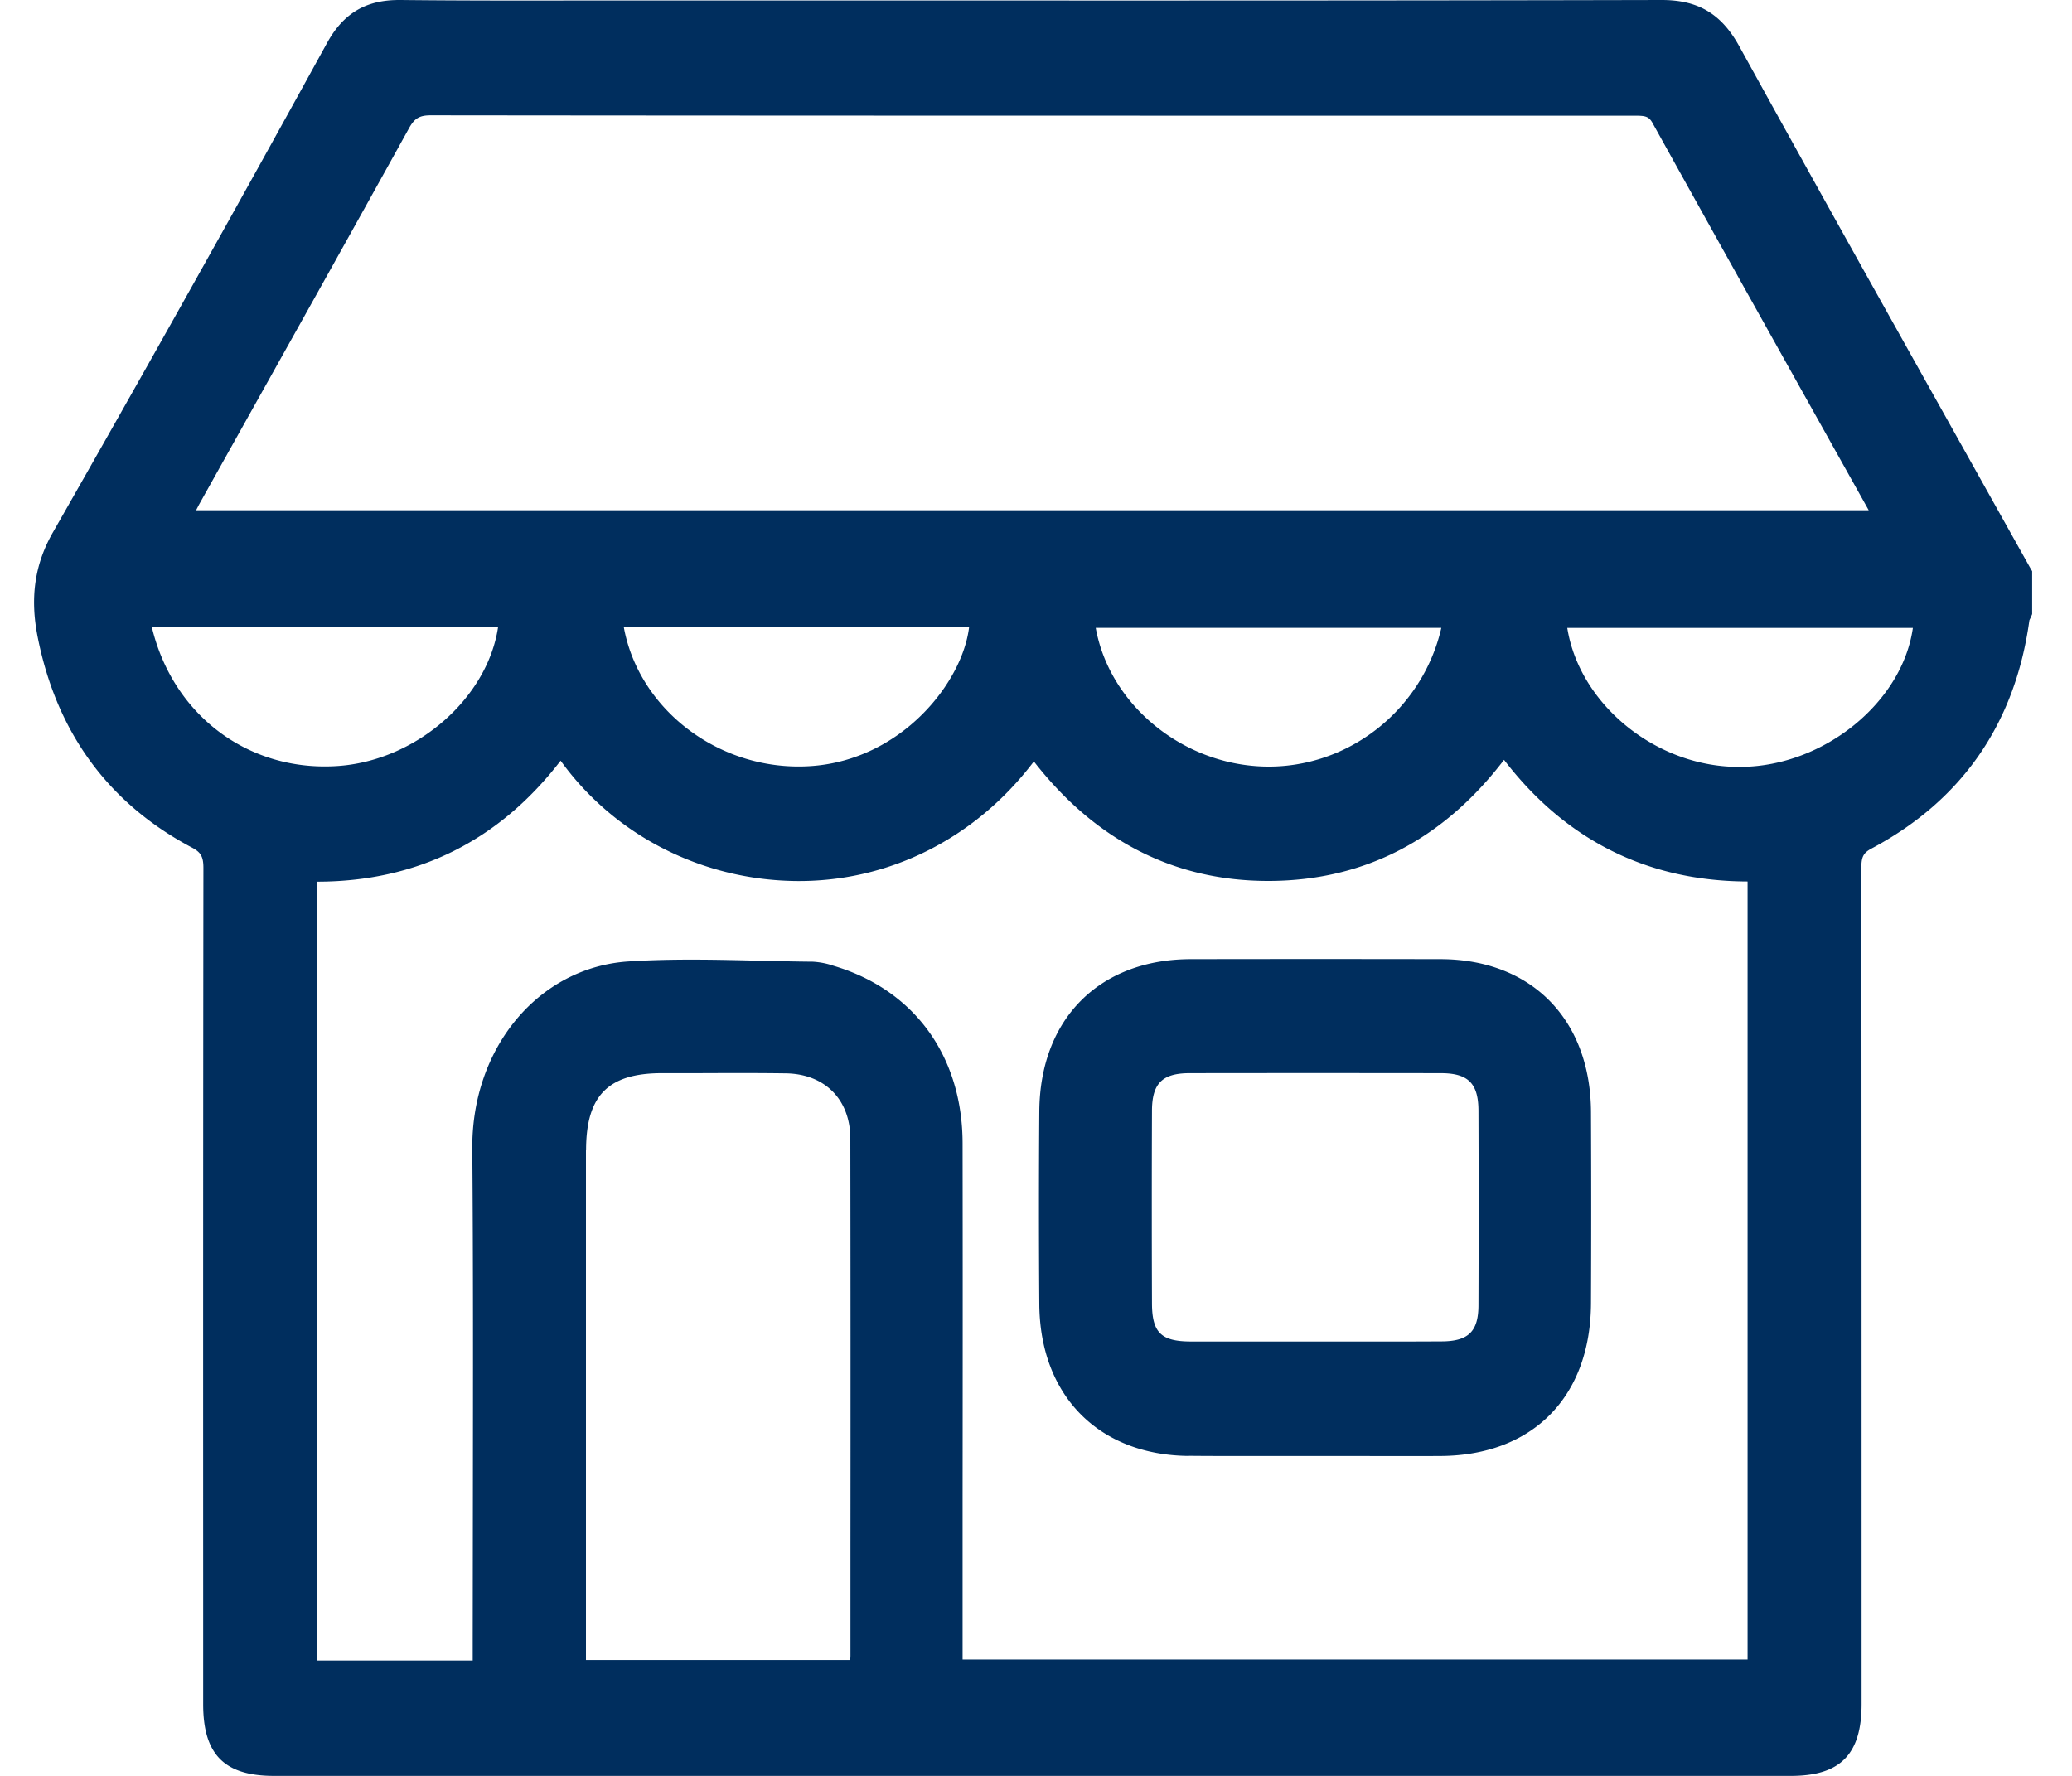
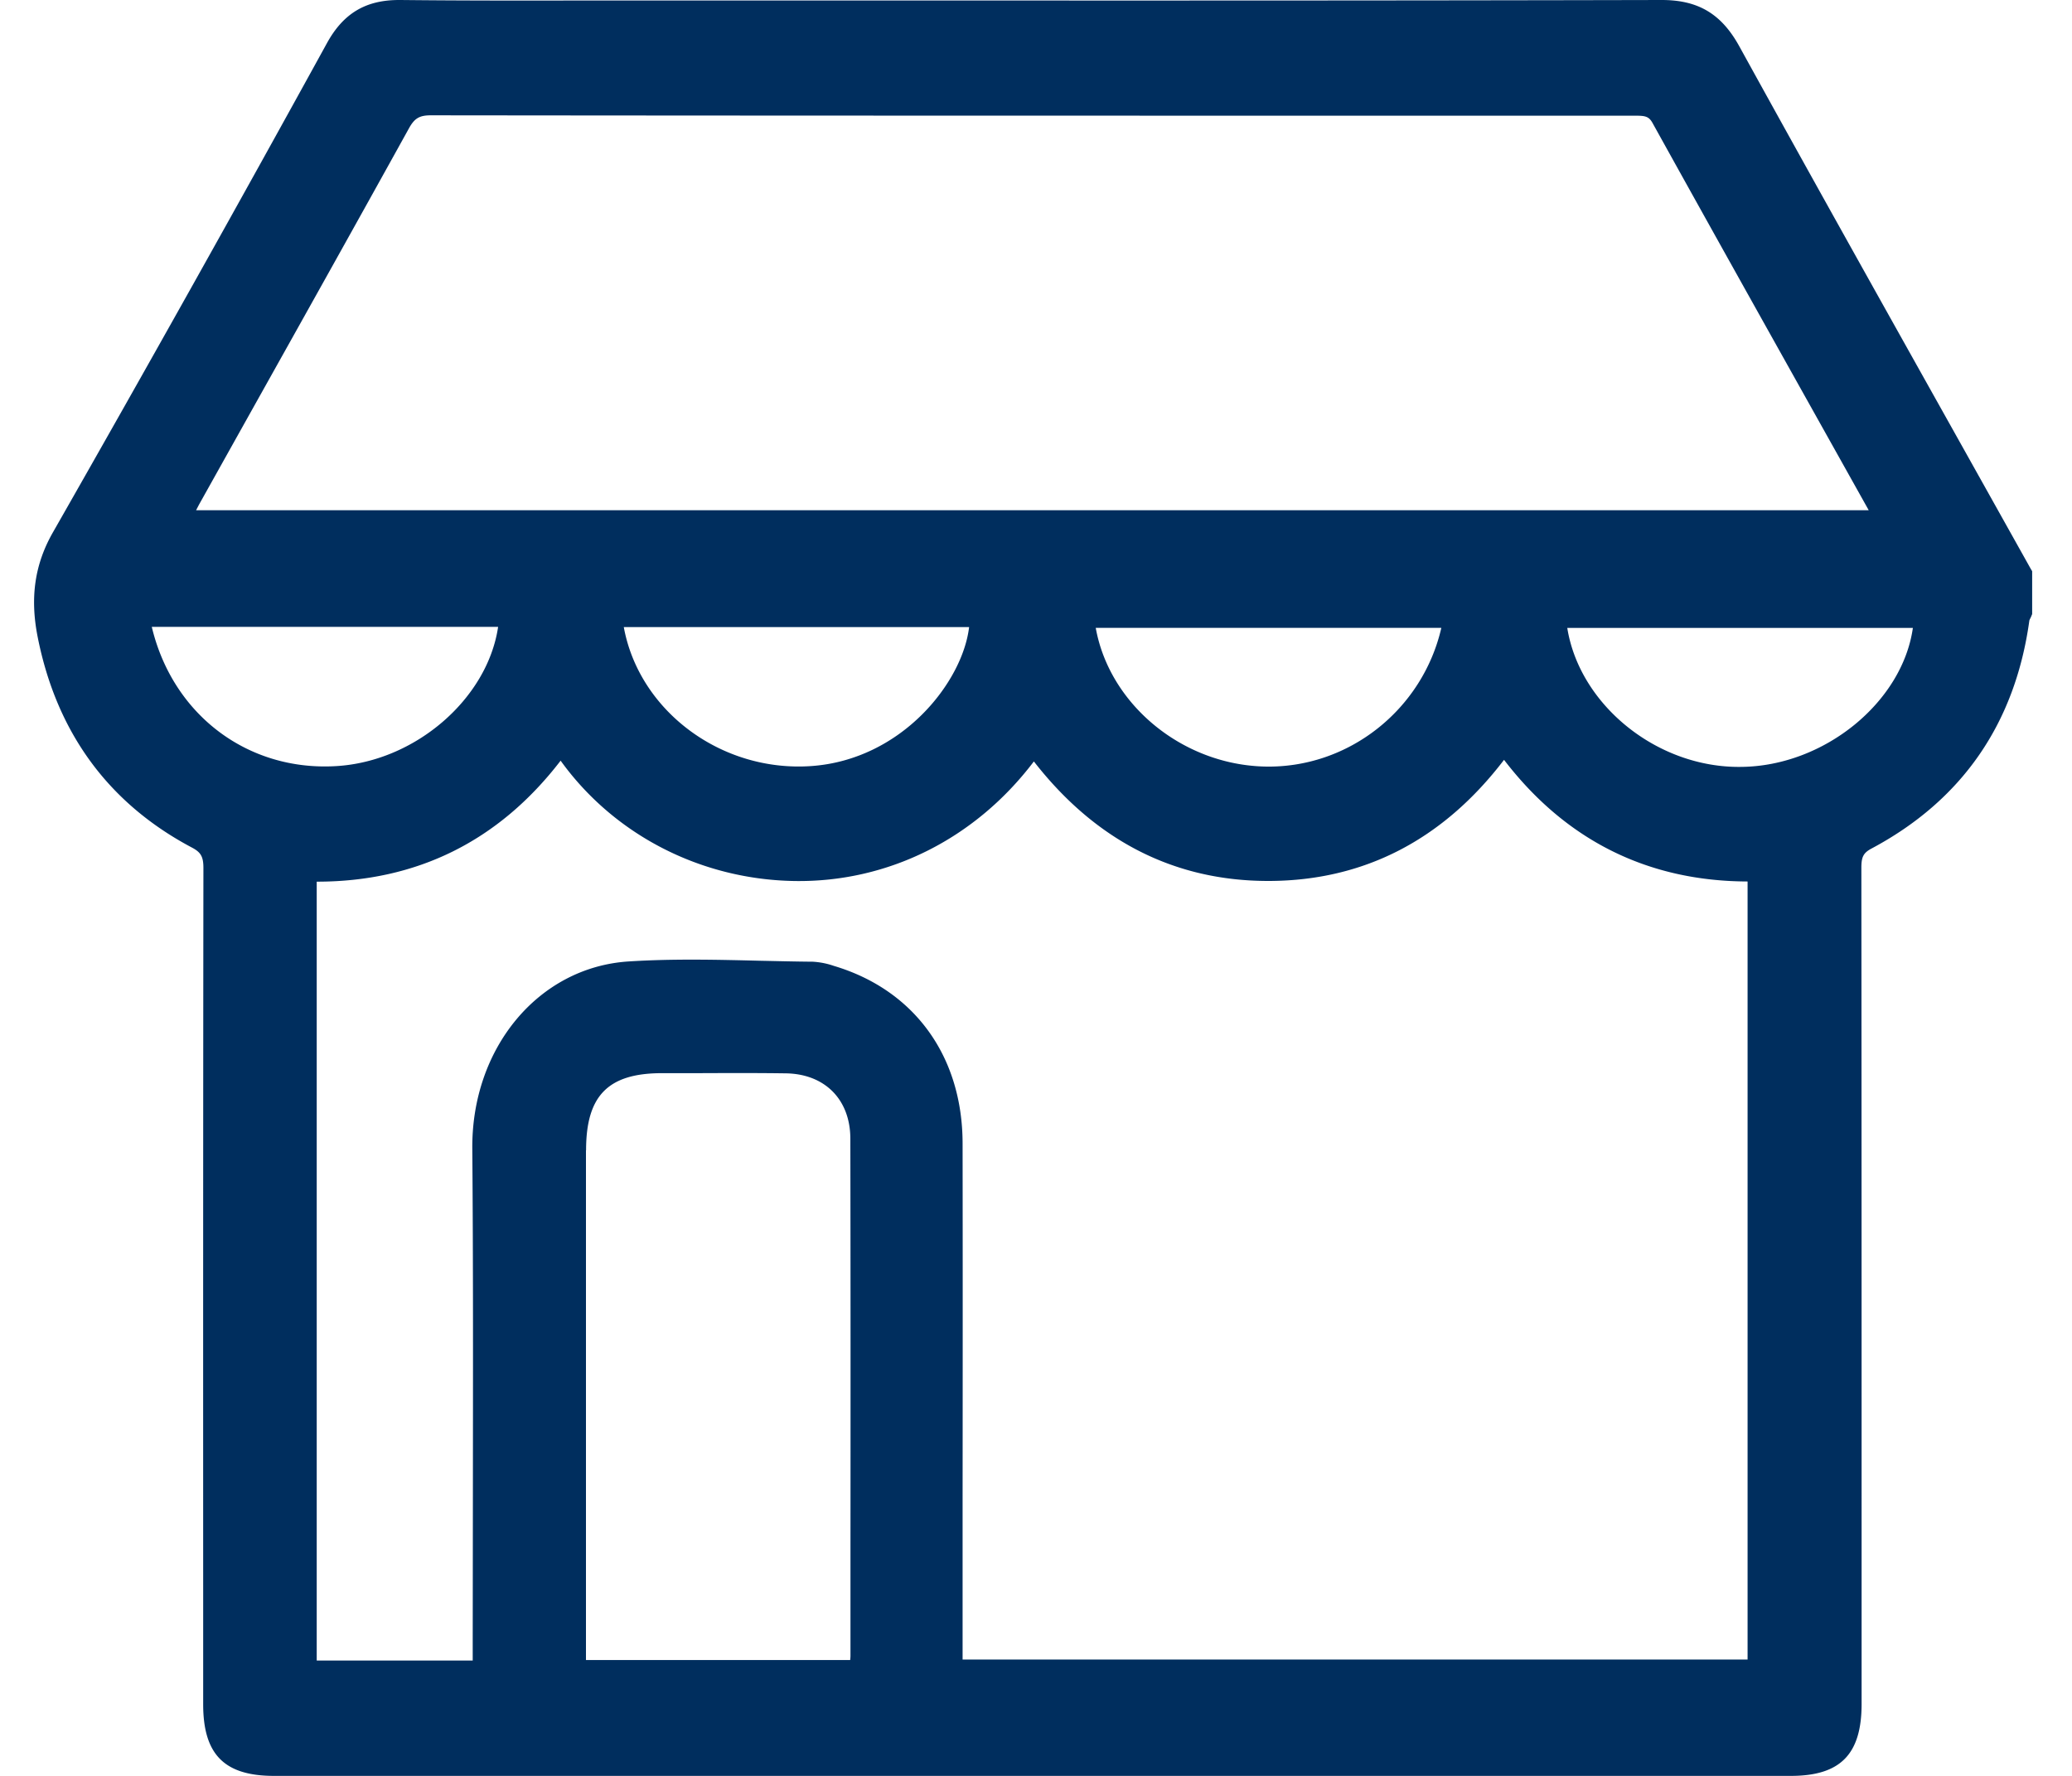
<svg xmlns="http://www.w3.org/2000/svg" width="35" height="30" fill="none" viewBox="0 0 35 30">
  <g fill="#002E5E">
    <path d="m34.309 9.62-1.24-2.216C31.855 5.236 30.6 2.995 29.38.782 29.078.234 28.686 0 28.07 0h-.006c-4.328.01-8.728.01-12.983.008H10.078C8.993.01 7.869.012 6.766 0h-.025c-.565 0-.943.226-1.22.732A598.962 598.962 0 0 1 .899 8.984c-.312.542-.395 1.107-.263 1.775.319 1.614 1.195 2.812 2.606 3.559.152.08.194.155.194.345-.005 4.11-.005 8.221-.004 12.333v1.794c0 .849.358 1.21 1.197 1.21h25.62c.839 0 1.197-.364 1.197-1.216v-1.513c0-4.204 0-8.409-.004-12.613 0-.184.035-.251.172-.324 1.527-.814 2.424-2.109 2.665-3.847 0-.008.01-.028.018-.044.008-.014.014-.03.02-.045l.01-.024V9.65l-.017-.03zM5.677 12.942c-1.499.089-2.76-.872-3.113-2.352h5.85c-.179 1.212-1.397 2.274-2.737 2.352M3.312 8.62l.05-.096.9-1.61c.87-1.555 1.768-3.16 2.646-4.746.094-.17.177-.22.37-.22 6.318.007 12.741.006 18.953.006h1.38c.174.001.24.005.307.13.938 1.692 1.898 3.407 2.826 5.066l.822 1.469H3.312zM16.26 19.313c-.003-1.472-.816-2.592-2.177-2.997a1.308 1.308 0 0 0-.355-.07c-.295-.002-.591-.01-.887-.016-.729-.018-1.484-.036-2.226.012-1.517.099-2.651 1.459-2.637 3.164.016 1.943.012 3.92.01 5.83l-.003 2.478v.337H5.35V14.894h.004c1.69 0 3.073-.687 4.116-2.044.9 1.25 2.362 2.007 3.949 2.033 1.578.025 3.051-.708 4.045-2.02 1.043 1.34 2.373 2.019 3.958 2.019h.024c1.597-.007 2.928-.695 3.96-2.046 1.043 1.36 2.426 2.05 4.114 2.055v13.144H16.26v-2.72c.002-2.001.003-4.003 0-6.003zm-6.36.118c0-.923.372-1.302 1.283-1.302h.592c.492-.002 1-.004 1.499.003.66.01 1.088.442 1.09 1.102.004 2.297.004 4.593.002 6.89v1.844c0 .025-.002.049-.005.075H9.898v-8.61zm11.449-6.482c-1.392-.04-2.61-1.057-2.84-2.343h5.838c-.318 1.386-1.576 2.383-2.998 2.343m-7.644-.008c-1.525.107-2.91-.935-3.168-2.348h5.833c-.11.932-1.136 2.24-2.665 2.348m12.77-2.334h5.837c-.177 1.253-1.494 2.334-2.898 2.348-1.42.022-2.732-1.046-2.94-2.348" />
-     <path d="M20.08 24.593c.267.003.534.003.802.003h1.983c.49.001.98.003 1.47 0 1.559-.01 2.533-1 2.54-2.582.005-1.058.005-2.142 0-3.226-.007-1.567-1.005-2.582-2.541-2.585a1142.16 1142.16 0 0 0-4.221 0c-1.544.003-2.546 1.01-2.557 2.57a223.957 223.957 0 0 0 0 3.258c.01 1.544 1.002 2.55 2.524 2.564zm-.621-5.827c.001-.463.173-.635.63-.637 1.363-.002 2.793-.002 4.249 0 .462 0 .634.172.636.631.004 1.129.004 2.233 0 3.287 0 .444-.169.61-.616.613-.502.003-1.005.003-1.509.002h-2.738c-.498-.002-.65-.152-.652-.642-.004-1.124-.004-2.22 0-3.253z" />
  </g>
</svg>